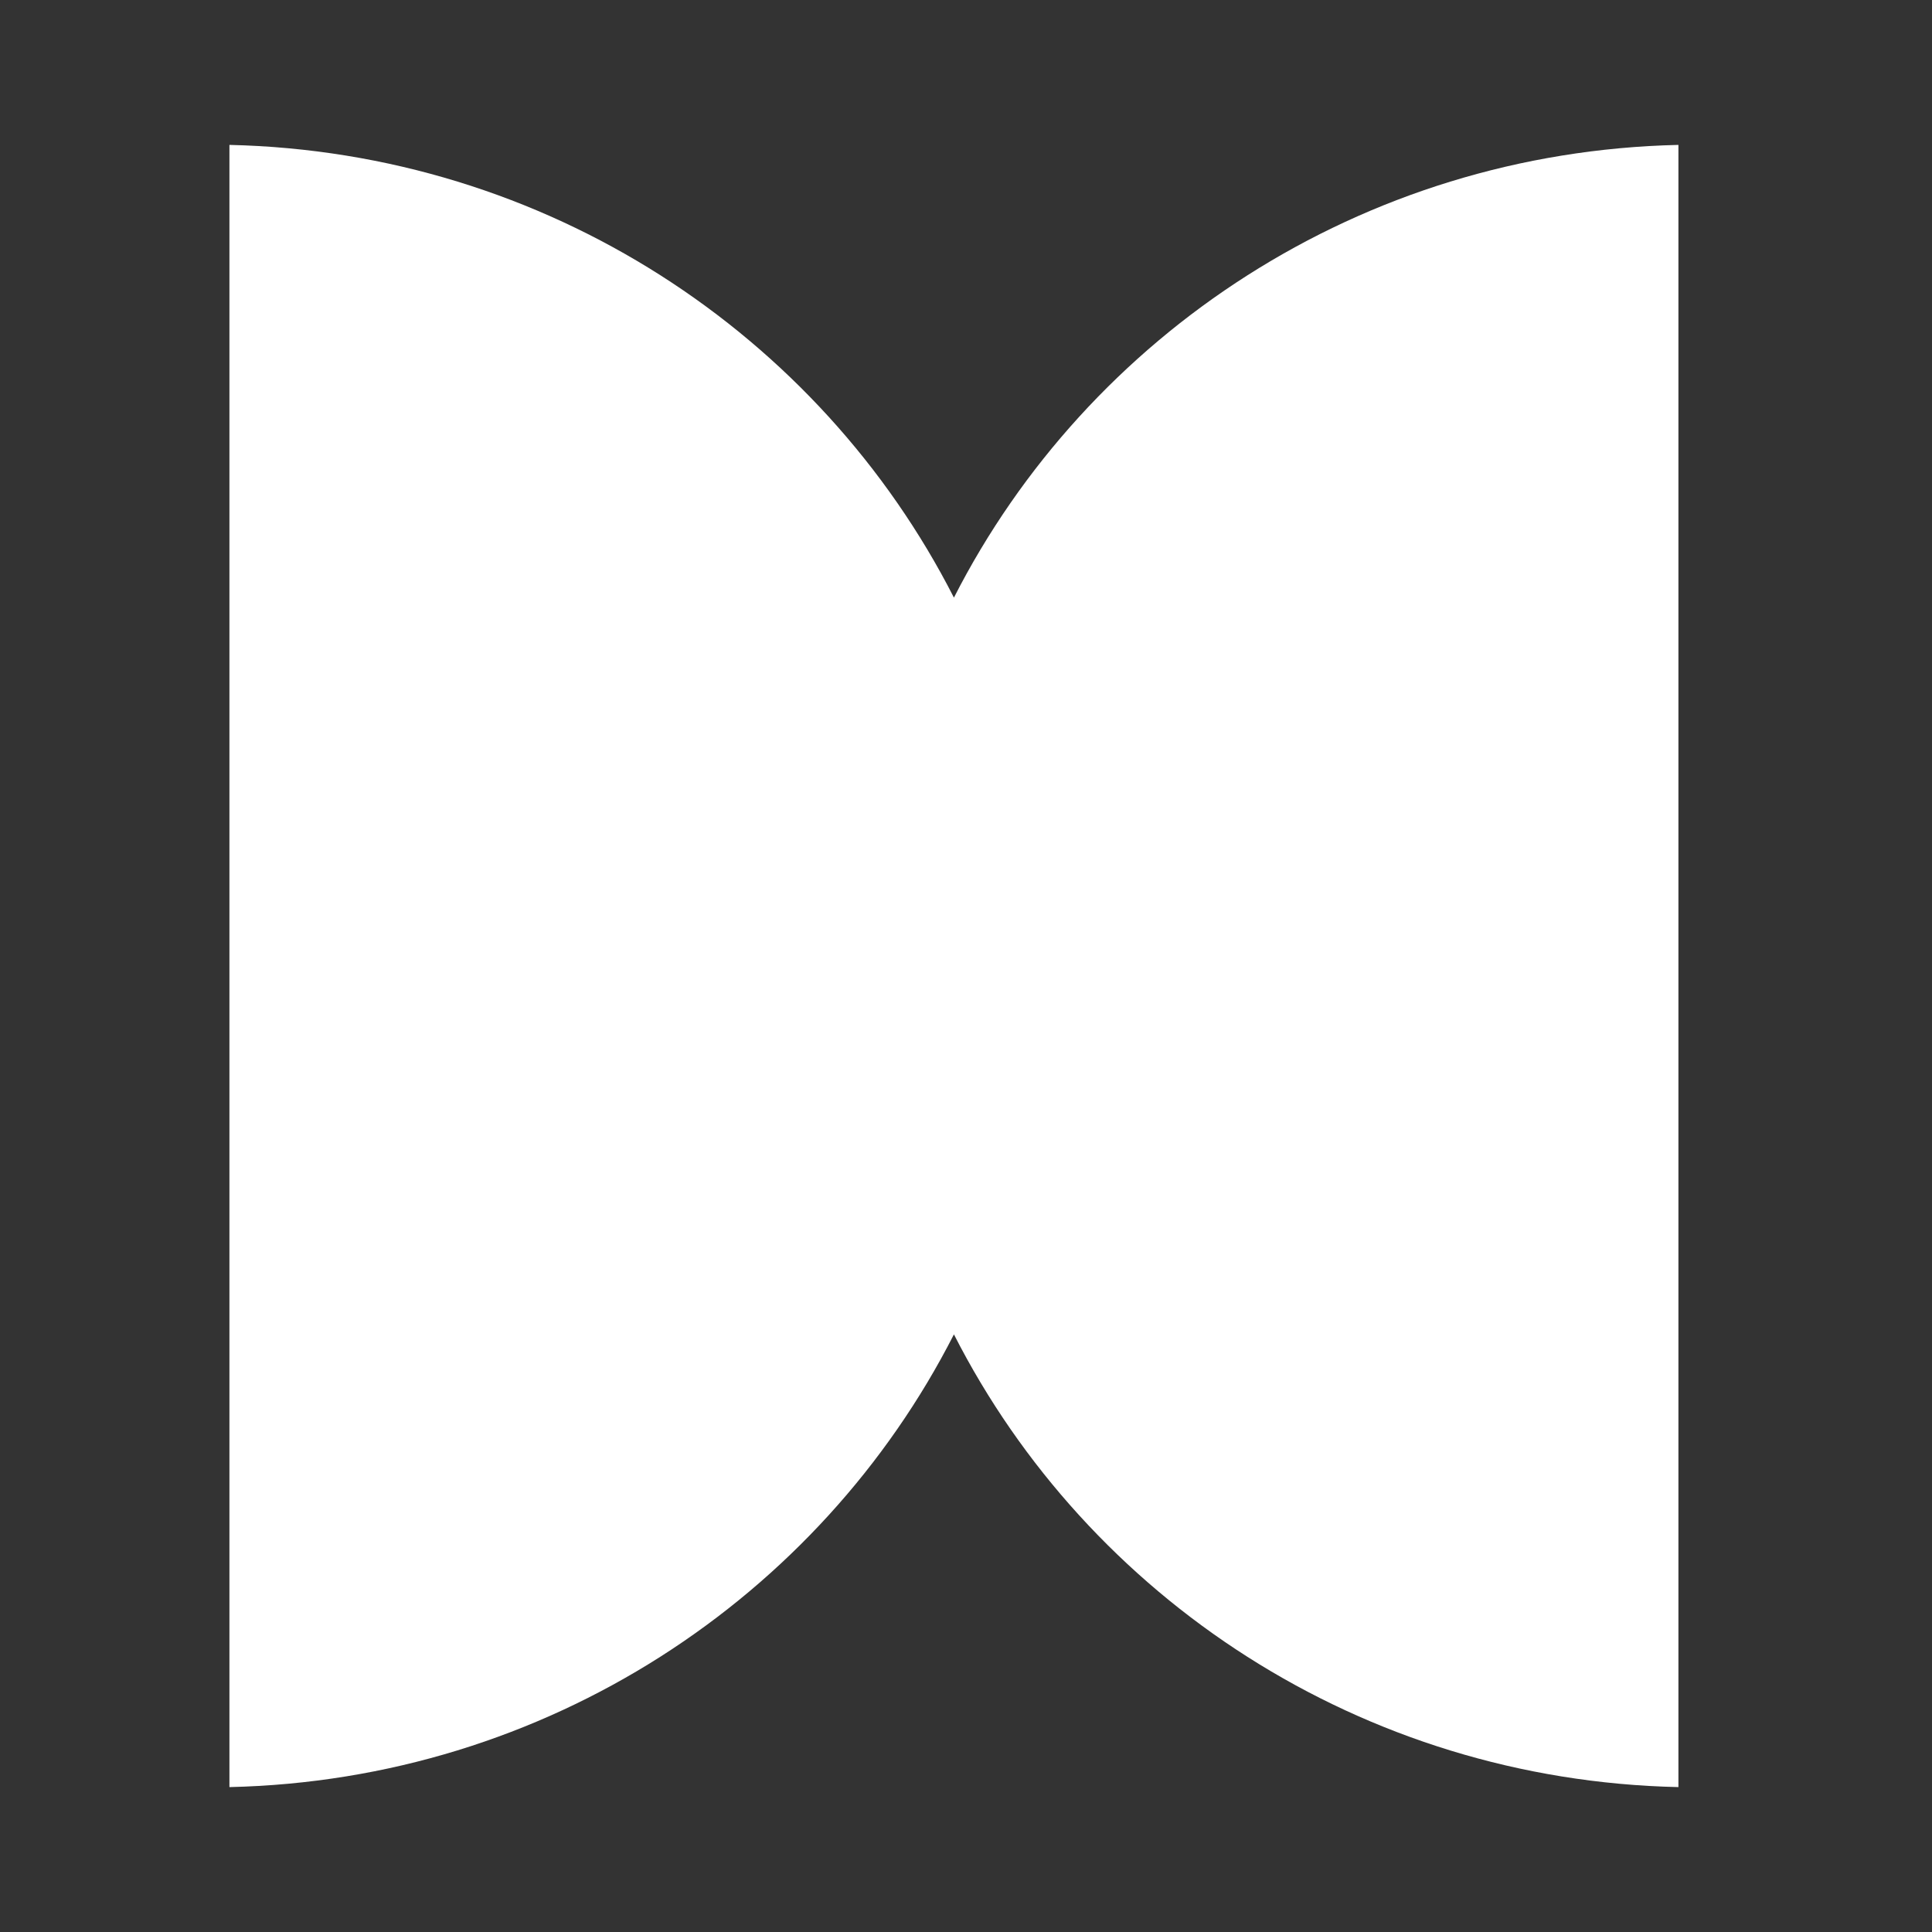
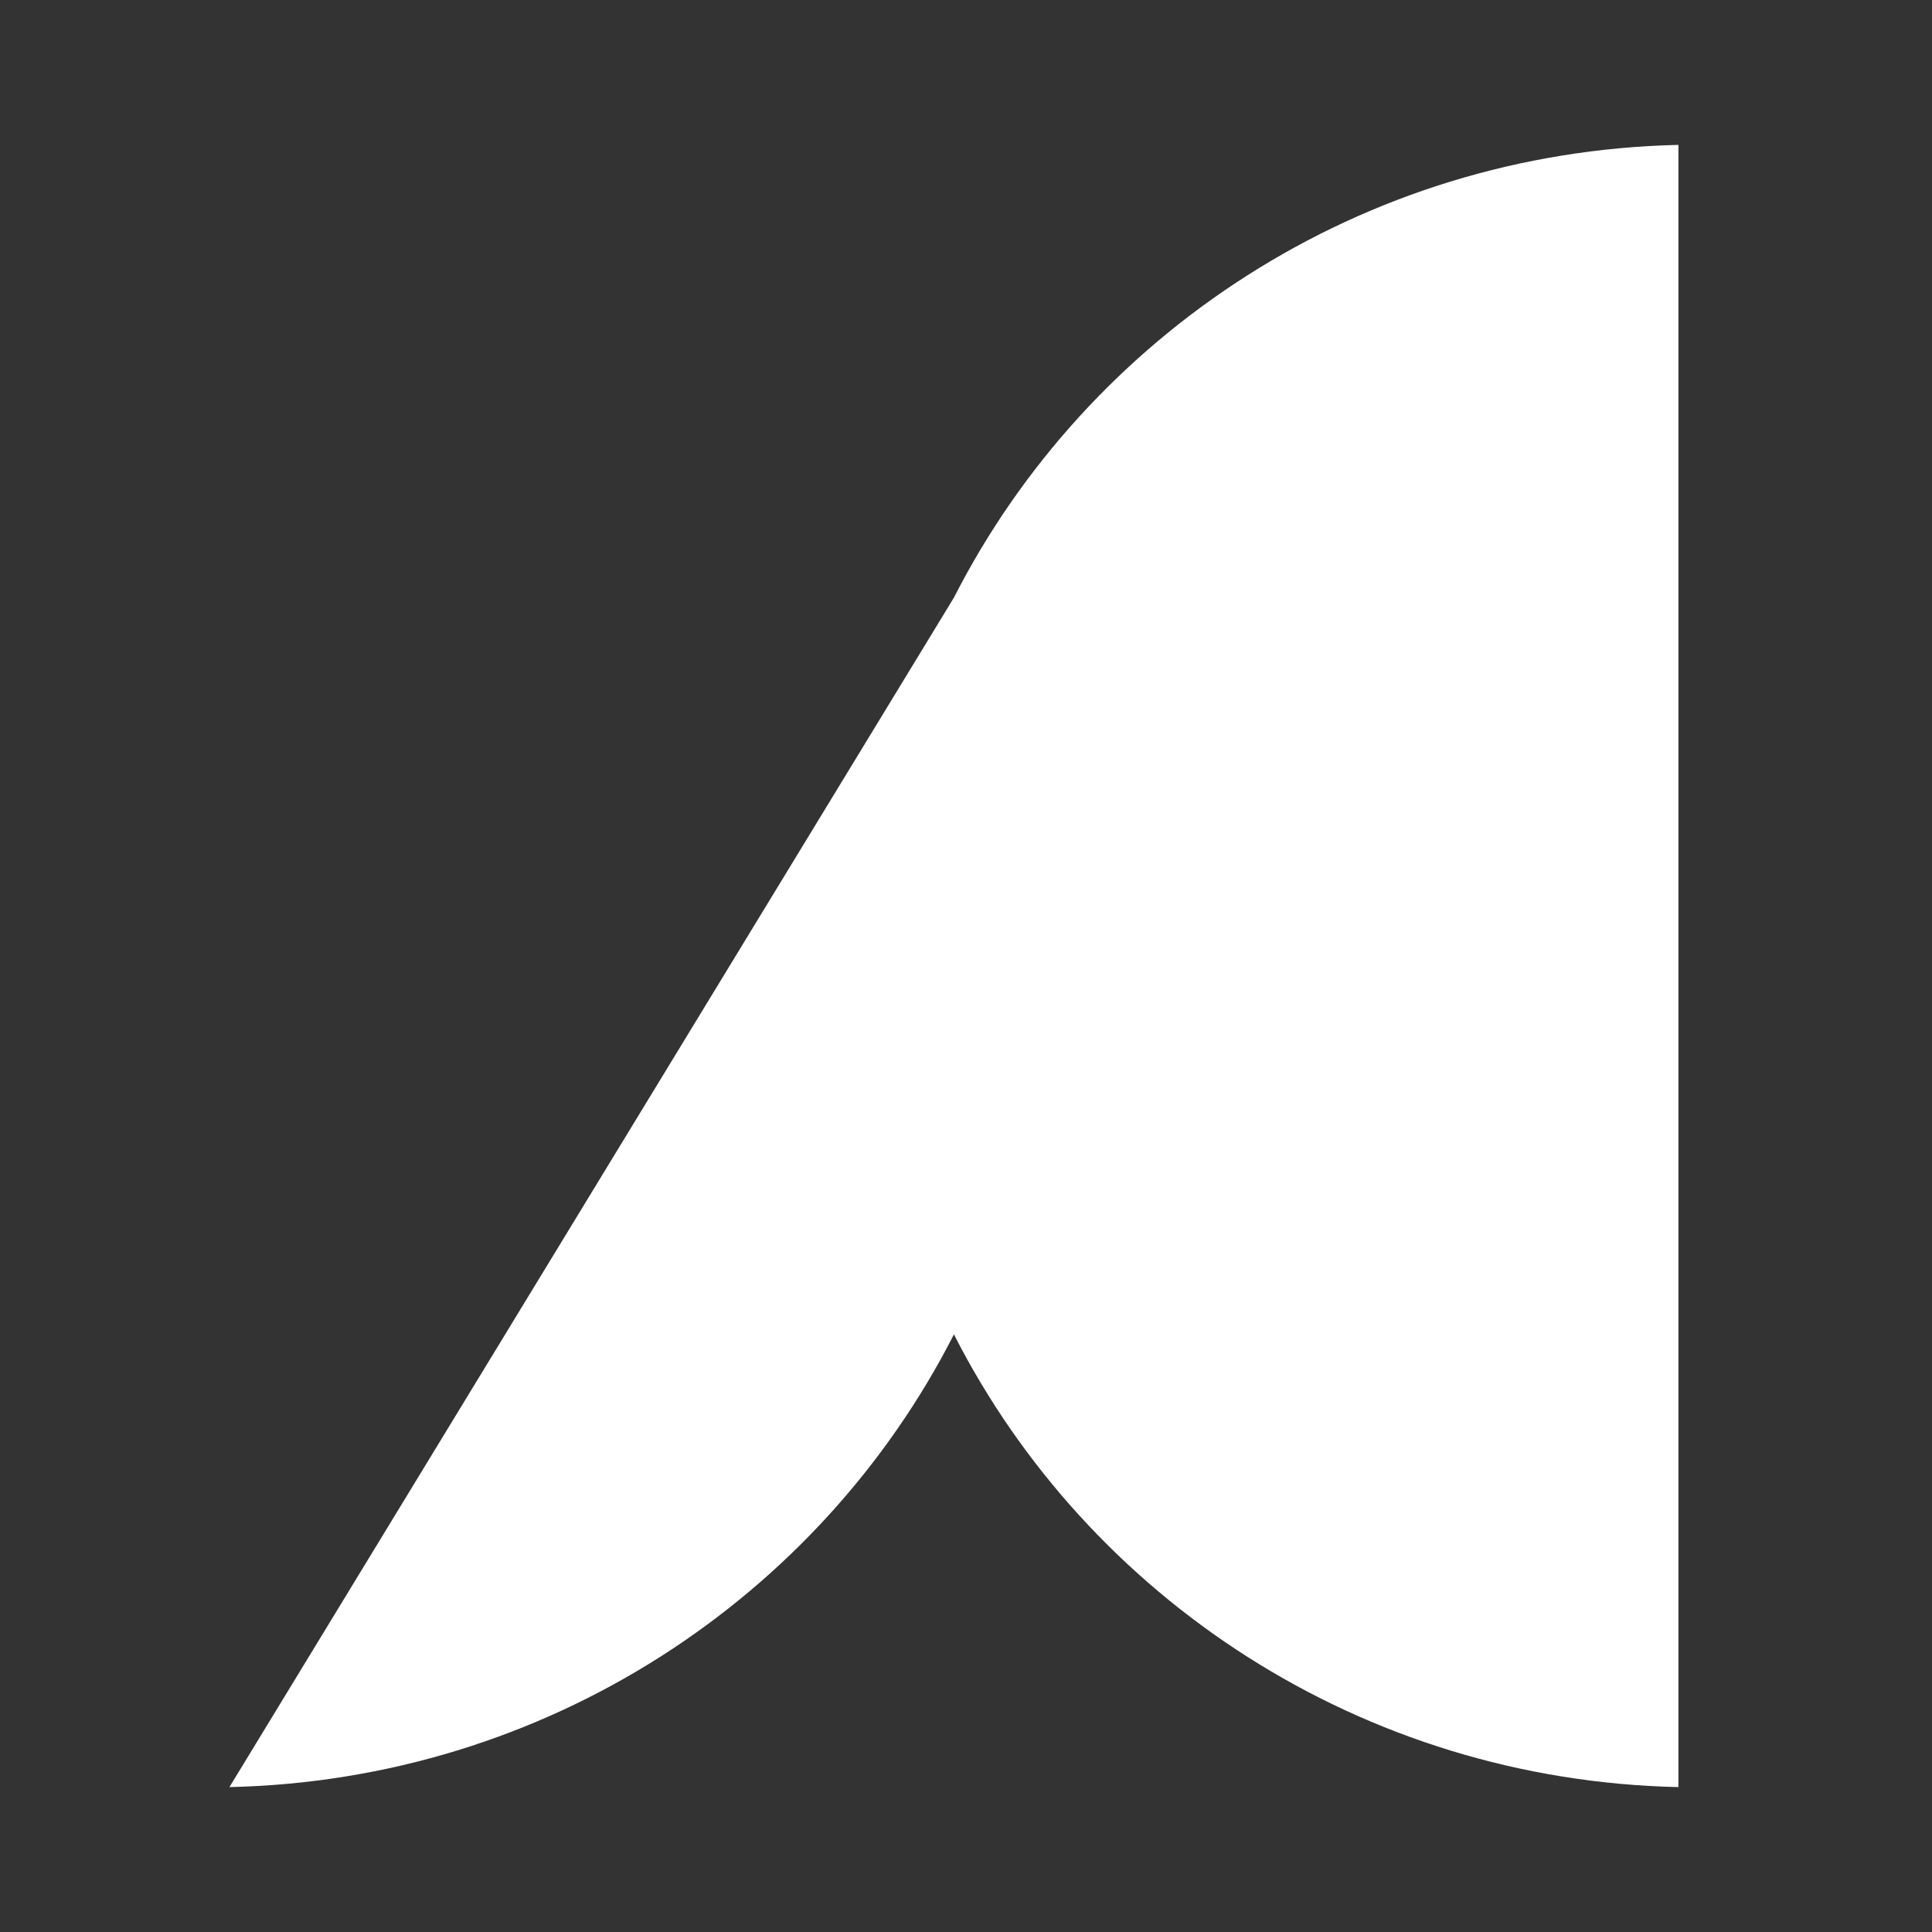
<svg xmlns="http://www.w3.org/2000/svg" width="80" height="80" viewBox="0 0 80 80" fill="none">
  <rect x="0" y="0" width="80" height="80" fill="#333333" stroke="none" />
-   <path d="M39.5 55.254C45.054 66.159 56.368 73.713 69.5 74L69.5 6C56.368 6.295 45.054 13.848 39.5 24.746C33.946 13.848 22.639 6.295 9.5 6L9.5 74C22.632 73.705 33.946 66.152 39.5 55.254Z" fill="white" />
+   <path d="M39.5 55.254C45.054 66.159 56.368 73.713 69.5 74L69.5 6C56.368 6.295 45.054 13.848 39.5 24.746L9.5 74C22.632 73.705 33.946 66.152 39.5 55.254Z" fill="white" />
</svg>